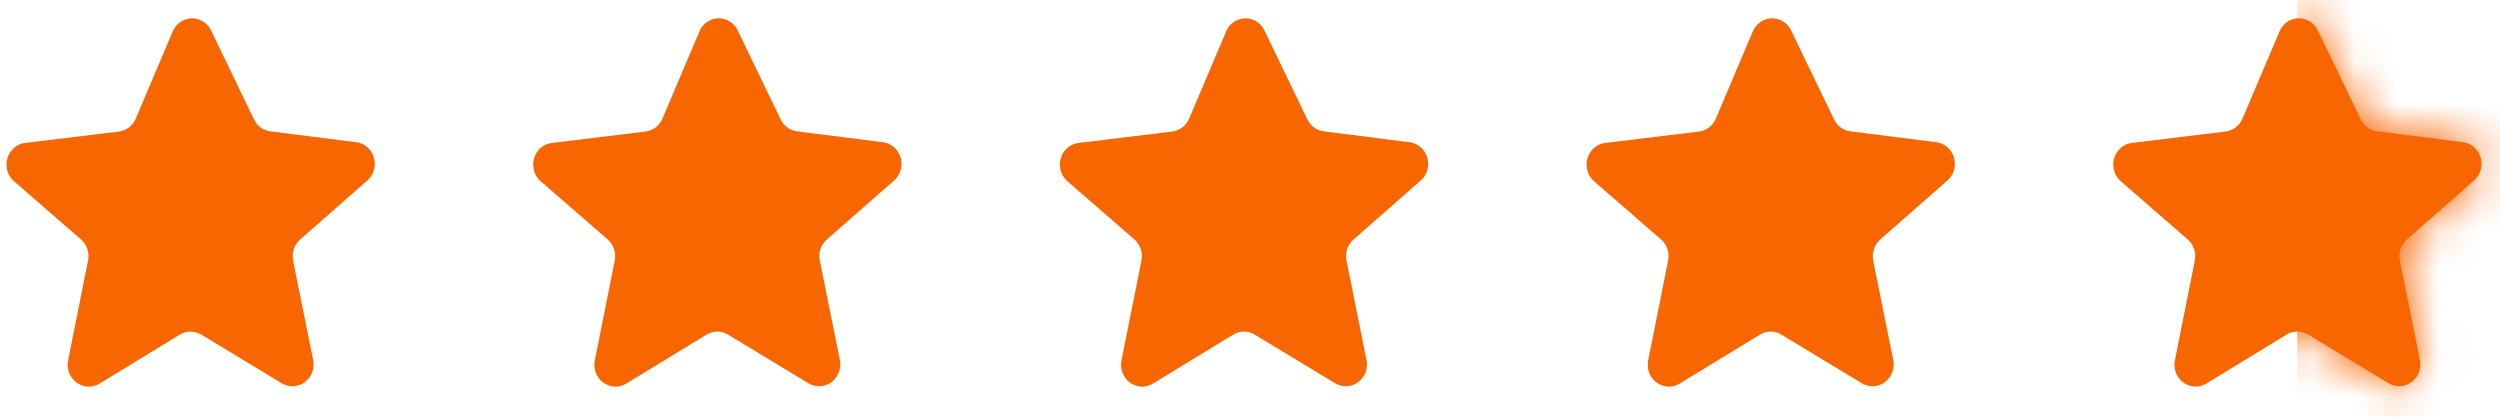
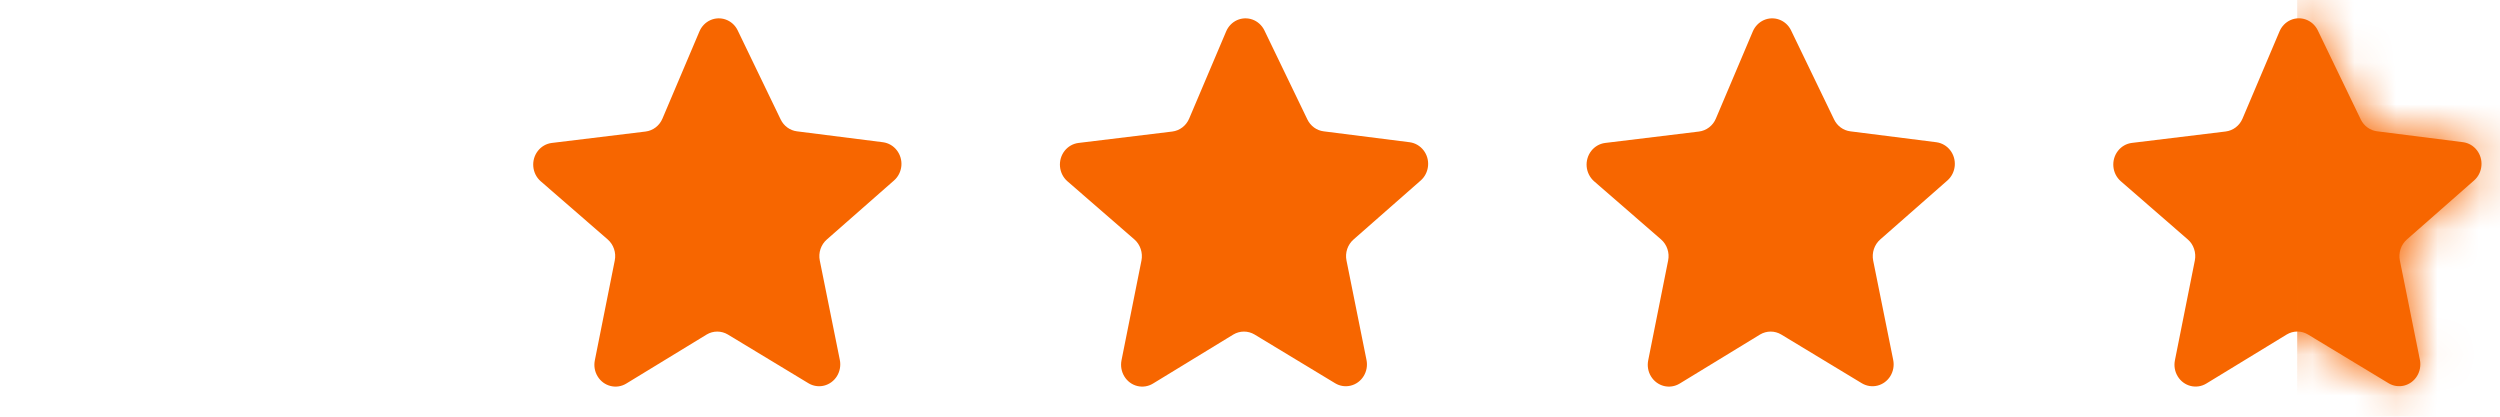
<svg xmlns="http://www.w3.org/2000/svg" width="60" height="10" viewBox="0 0 60 10" fill="none">
-   <path d="M5.06 0.72L6.096 2.867C6.172 3.024 6.318 3.131 6.486 3.152L8.554 3.414H8.554C8.684 3.432 8.802 3.501 8.884 3.607C8.966 3.713 9.004 3.847 8.992 3.982C8.98 4.117 8.917 4.242 8.817 4.33L7.204 5.747C7.134 5.808 7.082 5.887 7.052 5.976C7.022 6.065 7.016 6.161 7.034 6.253L7.515 8.639C7.542 8.772 7.517 8.911 7.447 9.026C7.376 9.141 7.265 9.223 7.137 9.255C7.009 9.287 6.874 9.266 6.76 9.197L4.827 8.028C4.75 7.982 4.663 7.958 4.574 7.958C4.485 7.958 4.397 7.982 4.32 8.028L2.39 9.206H2.39C2.276 9.275 2.141 9.296 2.013 9.264C1.885 9.232 1.774 9.15 1.703 9.035C1.633 8.92 1.608 8.782 1.635 8.648L2.113 6.253C2.132 6.16 2.126 6.065 2.096 5.976C2.066 5.886 2.013 5.807 1.943 5.746L0.333 4.347C0.233 4.258 0.17 4.133 0.158 3.998C0.146 3.863 0.186 3.728 0.268 3.622C0.351 3.516 0.47 3.448 0.6 3.431L2.853 3.157C3.032 3.135 3.187 3.017 3.259 2.846L4.146 0.753V0.753C4.198 0.632 4.292 0.536 4.409 0.483C4.526 0.431 4.659 0.426 4.779 0.47C4.9 0.514 5 0.603 5.06 0.72L5.06 0.72Z" fill="#F76600" />
  <path d="M17.7 0.72L18.736 2.867C18.812 3.024 18.959 3.131 19.127 3.152L21.194 3.414H21.194C21.324 3.432 21.443 3.501 21.524 3.607C21.606 3.713 21.645 3.847 21.633 3.982C21.62 4.117 21.558 4.242 21.458 4.33L19.845 5.747C19.775 5.808 19.722 5.887 19.692 5.976C19.662 6.065 19.656 6.161 19.675 6.253L20.156 8.639C20.183 8.772 20.158 8.911 20.088 9.026C20.017 9.141 19.906 9.223 19.778 9.255C19.65 9.287 19.514 9.266 19.401 9.197L17.468 8.028C17.391 7.982 17.303 7.958 17.214 7.958C17.125 7.958 17.038 7.982 16.961 8.028L15.03 9.206H15.03C14.917 9.275 14.782 9.296 14.654 9.264C14.525 9.232 14.414 9.15 14.344 9.035C14.273 8.92 14.249 8.782 14.276 8.648L14.754 6.253C14.773 6.16 14.767 6.065 14.737 5.976C14.707 5.886 14.654 5.807 14.584 5.746L12.973 4.347C12.873 4.258 12.811 4.133 12.799 3.998C12.787 3.863 12.826 3.728 12.909 3.622C12.991 3.516 13.11 3.448 13.241 3.431L15.493 3.157C15.673 3.135 15.827 3.017 15.899 2.846L16.787 0.753V0.753C16.839 0.632 16.932 0.536 17.05 0.483C17.167 0.431 17.299 0.426 17.42 0.47C17.541 0.514 17.641 0.603 17.7 0.72L17.7 0.72Z" fill="#F76600" />
  <path d="M30.341 0.72L31.377 2.867C31.453 3.024 31.599 3.131 31.768 3.152L33.835 3.414H33.835C33.965 3.432 34.083 3.501 34.165 3.607C34.247 3.713 34.286 3.847 34.273 3.982C34.261 4.117 34.198 4.242 34.099 4.33L32.486 5.747C32.416 5.808 32.363 5.887 32.333 5.976C32.303 6.065 32.297 6.161 32.316 6.253L32.796 8.639C32.823 8.772 32.799 8.911 32.728 9.026C32.658 9.141 32.547 9.223 32.418 9.255C32.29 9.287 32.155 9.266 32.042 9.197L30.109 8.028C30.032 7.982 29.944 7.958 29.855 7.958C29.766 7.958 29.678 7.982 29.601 8.028L27.671 9.206H27.671C27.558 9.275 27.422 9.296 27.294 9.264C27.166 9.232 27.055 9.15 26.985 9.035C26.914 8.92 26.89 8.782 26.916 8.648L27.395 6.253C27.413 6.16 27.407 6.065 27.377 5.976C27.347 5.886 27.295 5.807 27.225 5.746L25.614 4.347C25.514 4.258 25.452 4.133 25.44 3.998C25.428 3.863 25.467 3.728 25.549 3.622C25.632 3.516 25.751 3.448 25.881 3.431L28.134 3.157C28.313 3.135 28.468 3.017 28.54 2.846L29.428 0.753V0.753C29.479 0.632 29.573 0.536 29.69 0.483C29.808 0.431 29.94 0.426 30.061 0.47C30.181 0.514 30.281 0.603 30.341 0.72L30.341 0.72Z" fill="#F76600" />
  <path d="M42.981 0.72L44.018 2.867C44.093 3.024 44.24 3.131 44.408 3.152L46.476 3.414H46.475C46.606 3.432 46.724 3.501 46.806 3.607C46.888 3.713 46.926 3.847 46.914 3.982C46.901 4.117 46.839 4.242 46.739 4.33L45.126 5.747C45.056 5.808 45.004 5.887 44.974 5.976C44.944 6.065 44.938 6.161 44.956 6.253L45.437 8.639C45.464 8.772 45.439 8.911 45.369 9.026C45.298 9.141 45.187 9.223 45.059 9.255C44.931 9.287 44.796 9.266 44.682 9.197L42.749 8.028C42.672 7.982 42.585 7.958 42.496 7.958C42.407 7.958 42.319 7.982 42.242 8.028L40.312 9.206H40.312C40.198 9.275 40.063 9.296 39.935 9.264C39.807 9.232 39.696 9.15 39.625 9.035C39.554 8.92 39.53 8.782 39.557 8.648L40.035 6.253C40.054 6.16 40.048 6.065 40.018 5.976C39.988 5.886 39.935 5.807 39.865 5.746L38.254 4.347C38.155 4.258 38.092 4.133 38.08 3.998C38.068 3.863 38.108 3.728 38.19 3.622C38.273 3.516 38.392 3.448 38.522 3.431L40.775 3.157C40.954 3.135 41.109 3.017 41.181 2.846L42.068 0.753V0.753C42.12 0.632 42.214 0.536 42.331 0.483C42.448 0.431 42.581 0.426 42.701 0.47C42.822 0.514 42.922 0.603 42.981 0.72L42.981 0.72Z" fill="#F76600" />
  <path d="M55.622 0.719L56.658 2.866C56.734 3.023 56.881 3.13 57.049 3.151L59.116 3.413H59.116C59.246 3.431 59.365 3.5 59.446 3.606C59.528 3.712 59.567 3.846 59.554 3.981C59.542 4.116 59.48 4.241 59.38 4.329L57.767 5.746C57.697 5.807 57.644 5.886 57.614 5.975C57.584 6.064 57.578 6.16 57.597 6.252L58.078 8.638C58.104 8.771 58.08 8.91 58.009 9.025C57.939 9.14 57.828 9.222 57.7 9.254C57.572 9.286 57.436 9.265 57.323 9.196L55.39 8.027C55.313 7.981 55.225 7.957 55.136 7.957C55.047 7.957 54.96 7.981 54.883 8.027L52.952 9.205H52.952C52.839 9.274 52.704 9.295 52.575 9.263C52.447 9.231 52.336 9.149 52.266 9.034C52.195 8.919 52.171 8.781 52.198 8.647L52.676 6.252C52.694 6.159 52.688 6.064 52.658 5.975C52.629 5.885 52.576 5.806 52.506 5.746L50.895 4.346C50.795 4.257 50.733 4.132 50.721 3.997C50.709 3.862 50.748 3.727 50.831 3.621C50.913 3.515 51.032 3.447 51.163 3.43L53.415 3.156C53.595 3.134 53.749 3.016 53.821 2.845L54.709 0.752V0.752C54.761 0.631 54.854 0.535 54.972 0.482C55.089 0.43 55.221 0.425 55.342 0.469C55.462 0.513 55.562 0.602 55.622 0.719L55.622 0.719Z" fill="#F76600" />
  <mask id="mask0_1438_21416" style="mask-type:alpha" maskUnits="userSpaceOnUse" x="50" y="0" width="10" height="10">
    <path d="M55.622 0.719L56.658 2.866C56.734 3.023 56.881 3.13 57.049 3.151L59.116 3.413H59.116C59.246 3.431 59.365 3.5 59.446 3.606C59.528 3.712 59.567 3.846 59.554 3.981C59.542 4.116 59.48 4.241 59.38 4.329L57.767 5.746C57.697 5.807 57.644 5.886 57.614 5.975C57.584 6.064 57.578 6.16 57.597 6.252L58.078 8.638C58.104 8.771 58.08 8.91 58.009 9.025C57.939 9.14 57.828 9.222 57.7 9.254C57.572 9.286 57.436 9.265 57.323 9.196L55.39 8.027C55.313 7.981 55.225 7.957 55.136 7.957C55.047 7.957 54.96 7.981 54.883 8.027L52.952 9.205H52.952C52.839 9.274 52.704 9.295 52.575 9.263C52.447 9.231 52.336 9.149 52.266 9.034C52.195 8.919 52.171 8.781 52.198 8.647L52.676 6.252C52.694 6.159 52.688 6.064 52.658 5.975C52.629 5.885 52.576 5.806 52.506 5.746L50.895 4.346C50.795 4.257 50.733 4.132 50.721 3.997C50.709 3.862 50.748 3.727 50.831 3.621C50.913 3.515 51.032 3.447 51.163 3.43L53.415 3.156C53.595 3.134 53.749 3.016 53.821 2.845L54.709 0.752V0.752C54.761 0.631 54.854 0.535 54.972 0.482C55.089 0.43 55.221 0.425 55.342 0.469C55.462 0.513 55.562 0.602 55.622 0.719L55.622 0.719Z" fill="#FFCC00" />
  </mask>
  <g mask="url(#mask0_1438_21416)">
    <rect x="55.133" y="-0.543" width="7.611" height="13.257" fill="#F76600" />
  </g>
</svg>